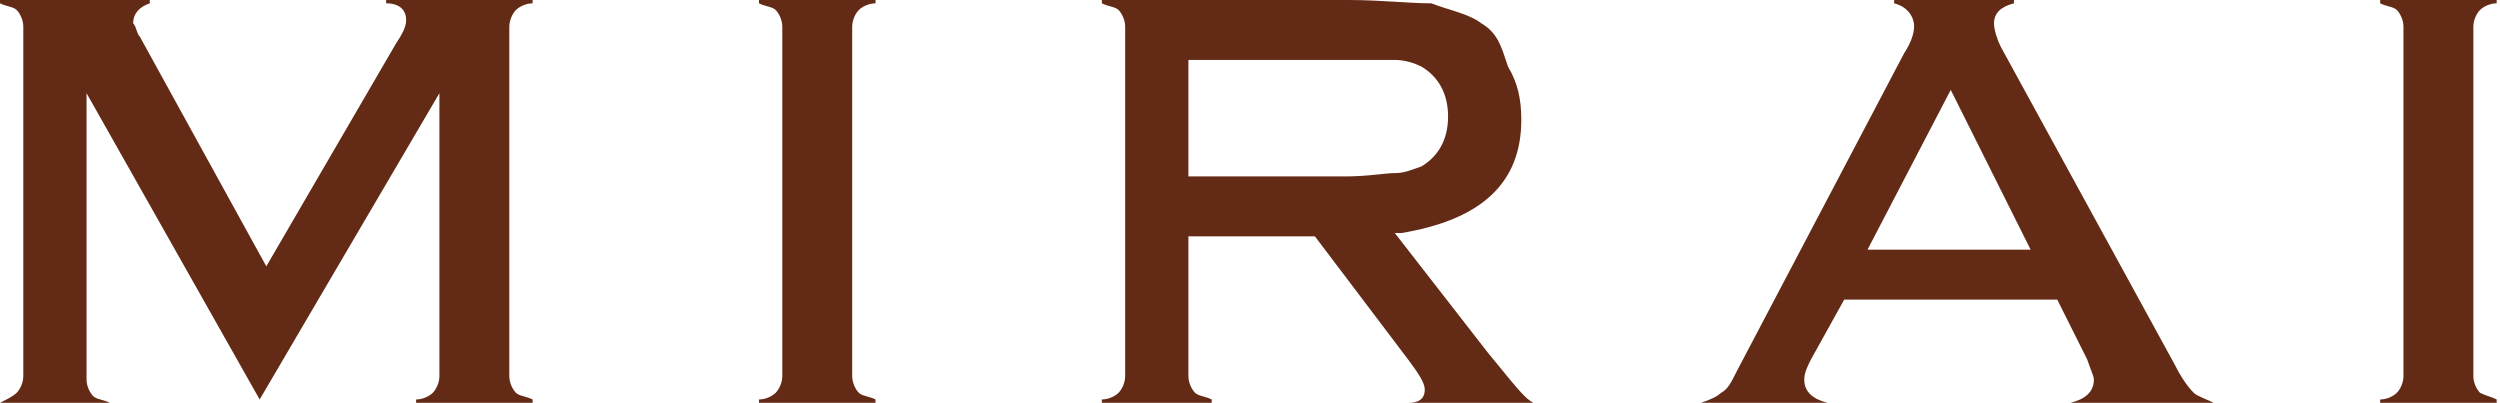
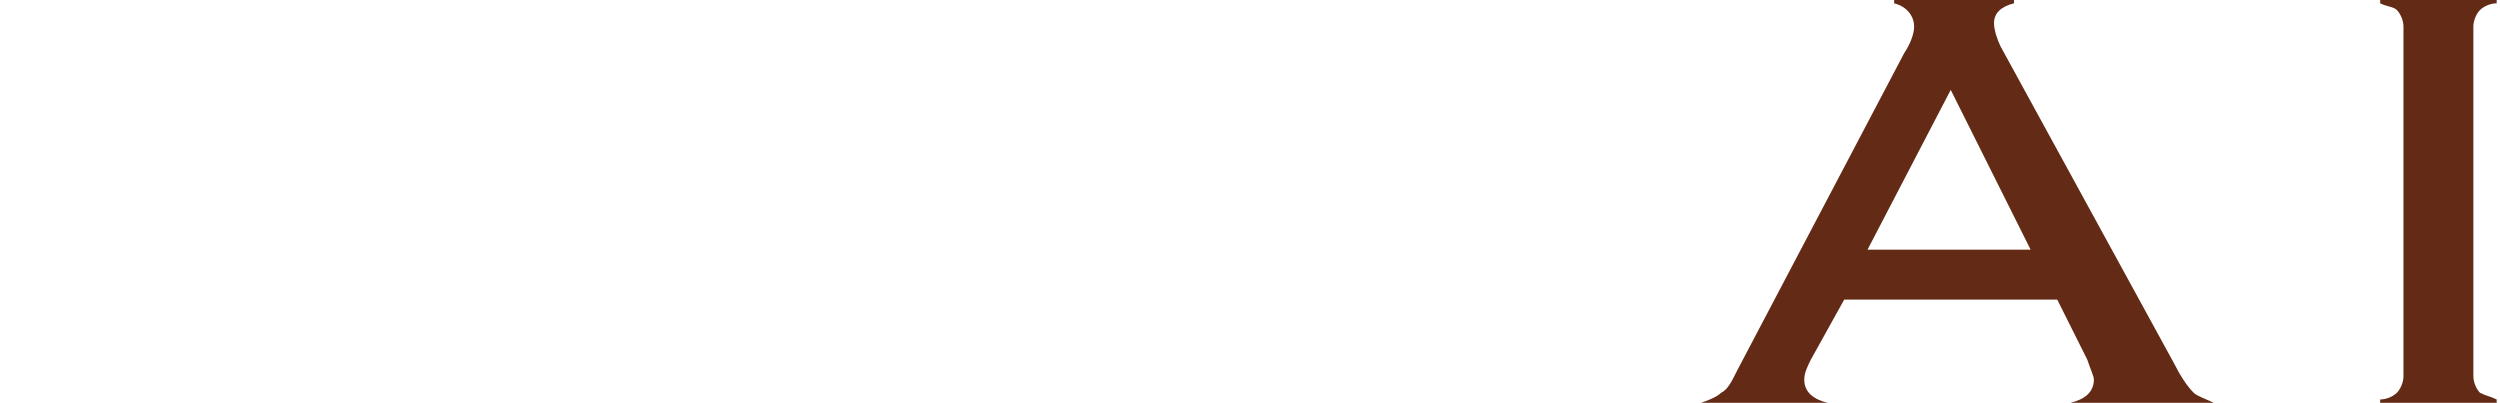
<svg xmlns="http://www.w3.org/2000/svg" version="1.1" id="_x30_1" x="0px" y="0px" viewBox="0 0 75.1 12.1" style="enable-background:new 0 0 75.1 12.1;" xml:space="preserve">
  <style type="text/css">
	.st0{fill:#632B15;}
</style>
  <g>
    <g>
-       <path class="st0" d="M12.2,0.6c0,0.2-0.1,0.4-0.3,0.7L8,8L4.2,1.1C4.1,1,4.1,0.8,4,0.7c0-0.3,0.2-0.5,0.5-0.6V0H0v0.1    c0.2,0.1,0.4,0.1,0.5,0.2c0.1,0.1,0.2,0.3,0.2,0.5v10.5c0,0.2-0.1,0.4-0.2,0.5C0.4,11.9,0.2,12,0,12.1v0.1h3.3v-0.1    c-0.2-0.1-0.4-0.1-0.5-0.2c-0.1-0.1-0.2-0.3-0.2-0.5V2.8L7.8,12l5.4-9.2v8.5c0,0.2-0.1,0.4-0.2,0.5c-0.1,0.1-0.3,0.2-0.5,0.2v0.1    h3.5v-0.1c-0.2-0.1-0.4-0.1-0.5-0.2c-0.1-0.1-0.2-0.3-0.2-0.5V0.8c0-0.2,0.1-0.4,0.2-0.5c0.1-0.1,0.3-0.2,0.5-0.2l0-0.1h-4.4v0.1    C12,0.1,12.2,0.3,12.2,0.6" />
-       <path class="st0" d="M23.5,0.8v10.5c0,0.2-0.1,0.4-0.2,0.5c-0.1,0.1-0.3,0.2-0.5,0.2v0.1h3.5v-0.1c-0.2-0.1-0.4-0.1-0.5-0.2    c-0.1-0.1-0.2-0.3-0.2-0.5V0.8c0-0.2,0.1-0.4,0.2-0.5c0.1-0.1,0.3-0.2,0.5-0.2V0h-3.5v0.1c0.2,0.1,0.4,0.1,0.5,0.2    C23.4,0.4,23.5,0.6,23.5,0.8" />
-       <path class="st0" d="M44.7,10.6L41.9,7l0.2,0c2.4-0.4,3.6-1.5,3.6-3.4c0-0.6-0.1-1.1-0.4-1.6C45.1,1.4,45,1,44.5,0.7    c-0.4-0.3-1-0.4-1.5-0.6C42.3,0.1,41.5,0,40.5,0h-7.4v0.1c0.2,0.1,0.4,0.1,0.5,0.2c0.1,0.1,0.2,0.3,0.2,0.5v10.5    c0,0.2-0.1,0.4-0.2,0.5c-0.1,0.1-0.3,0.2-0.5,0.2v0.1h3.3v-0.1c-0.2-0.1-0.4-0.1-0.5-0.2c-0.1-0.1-0.2-0.3-0.2-0.5V7.2V7.1h3.8    l2.8,3.7c0.3,0.4,0.5,0.7,0.5,0.9c0,0.3-0.2,0.4-0.5,0.4v0.1h4.2v0c-0.3,0-0.5-0.1-0.7-0.3C45.5,11.6,45.2,11.2,44.7,10.6     M41.9,5.2c-0.3,0-0.8,0.1-1.5,0.1h-4.6h-0.1V1.8h4.7c0.7,0,1.2,0,1.5,0c0.3,0,0.6,0.1,0.8,0.2c0.5,0.3,0.8,0.8,0.8,1.5    c0,0.7-0.3,1.2-0.8,1.5C42.4,5.1,42.2,5.2,41.9,5.2" />
      <path class="st0" d="M62.7,10.8c0.1,0.3,0.2,0.5,0.2,0.6c0,0.4-0.3,0.6-0.7,0.7v0.1h4.3v-0.1c-0.2-0.1-0.5-0.2-0.6-0.3    c-0.2-0.2-0.4-0.5-0.6-0.9l-5.2-9.5c-0.1-0.2-0.2-0.5-0.2-0.7c0-0.3,0.2-0.5,0.6-0.6V0h-3.6v0.1c0.4,0.1,0.6,0.4,0.6,0.7    c0,0.2-0.1,0.5-0.3,0.8l-5,9.5c-0.2,0.4-0.3,0.6-0.5,0.7c-0.1,0.1-0.3,0.2-0.6,0.3v0.1h3.8v-0.1c-0.4-0.1-0.7-0.3-0.7-0.7    c0-0.2,0.1-0.4,0.2-0.6l1-1.8h6.3h0.1L62.7,10.8z M56.1,7.5l2.5-4.8l2.3,4.6L61,7.5H56.1z" />
      <path class="st0" d="M72.2,0.8v10.5c0,0.2-0.1,0.4-0.2,0.5c-0.1,0.1-0.3,0.2-0.5,0.2v0.1h3.5v-0.1c-0.2-0.1-0.3-0.1-0.5-0.2    c-0.1-0.1-0.2-0.3-0.2-0.5V0.8c0-0.2,0.1-0.4,0.2-0.5c0.1-0.1,0.3-0.2,0.5-0.2V0h-3.5v0.1c0.2,0.1,0.4,0.1,0.5,0.2    C72.1,0.4,72.2,0.6,72.2,0.8" />
    </g>
  </g>
</svg>